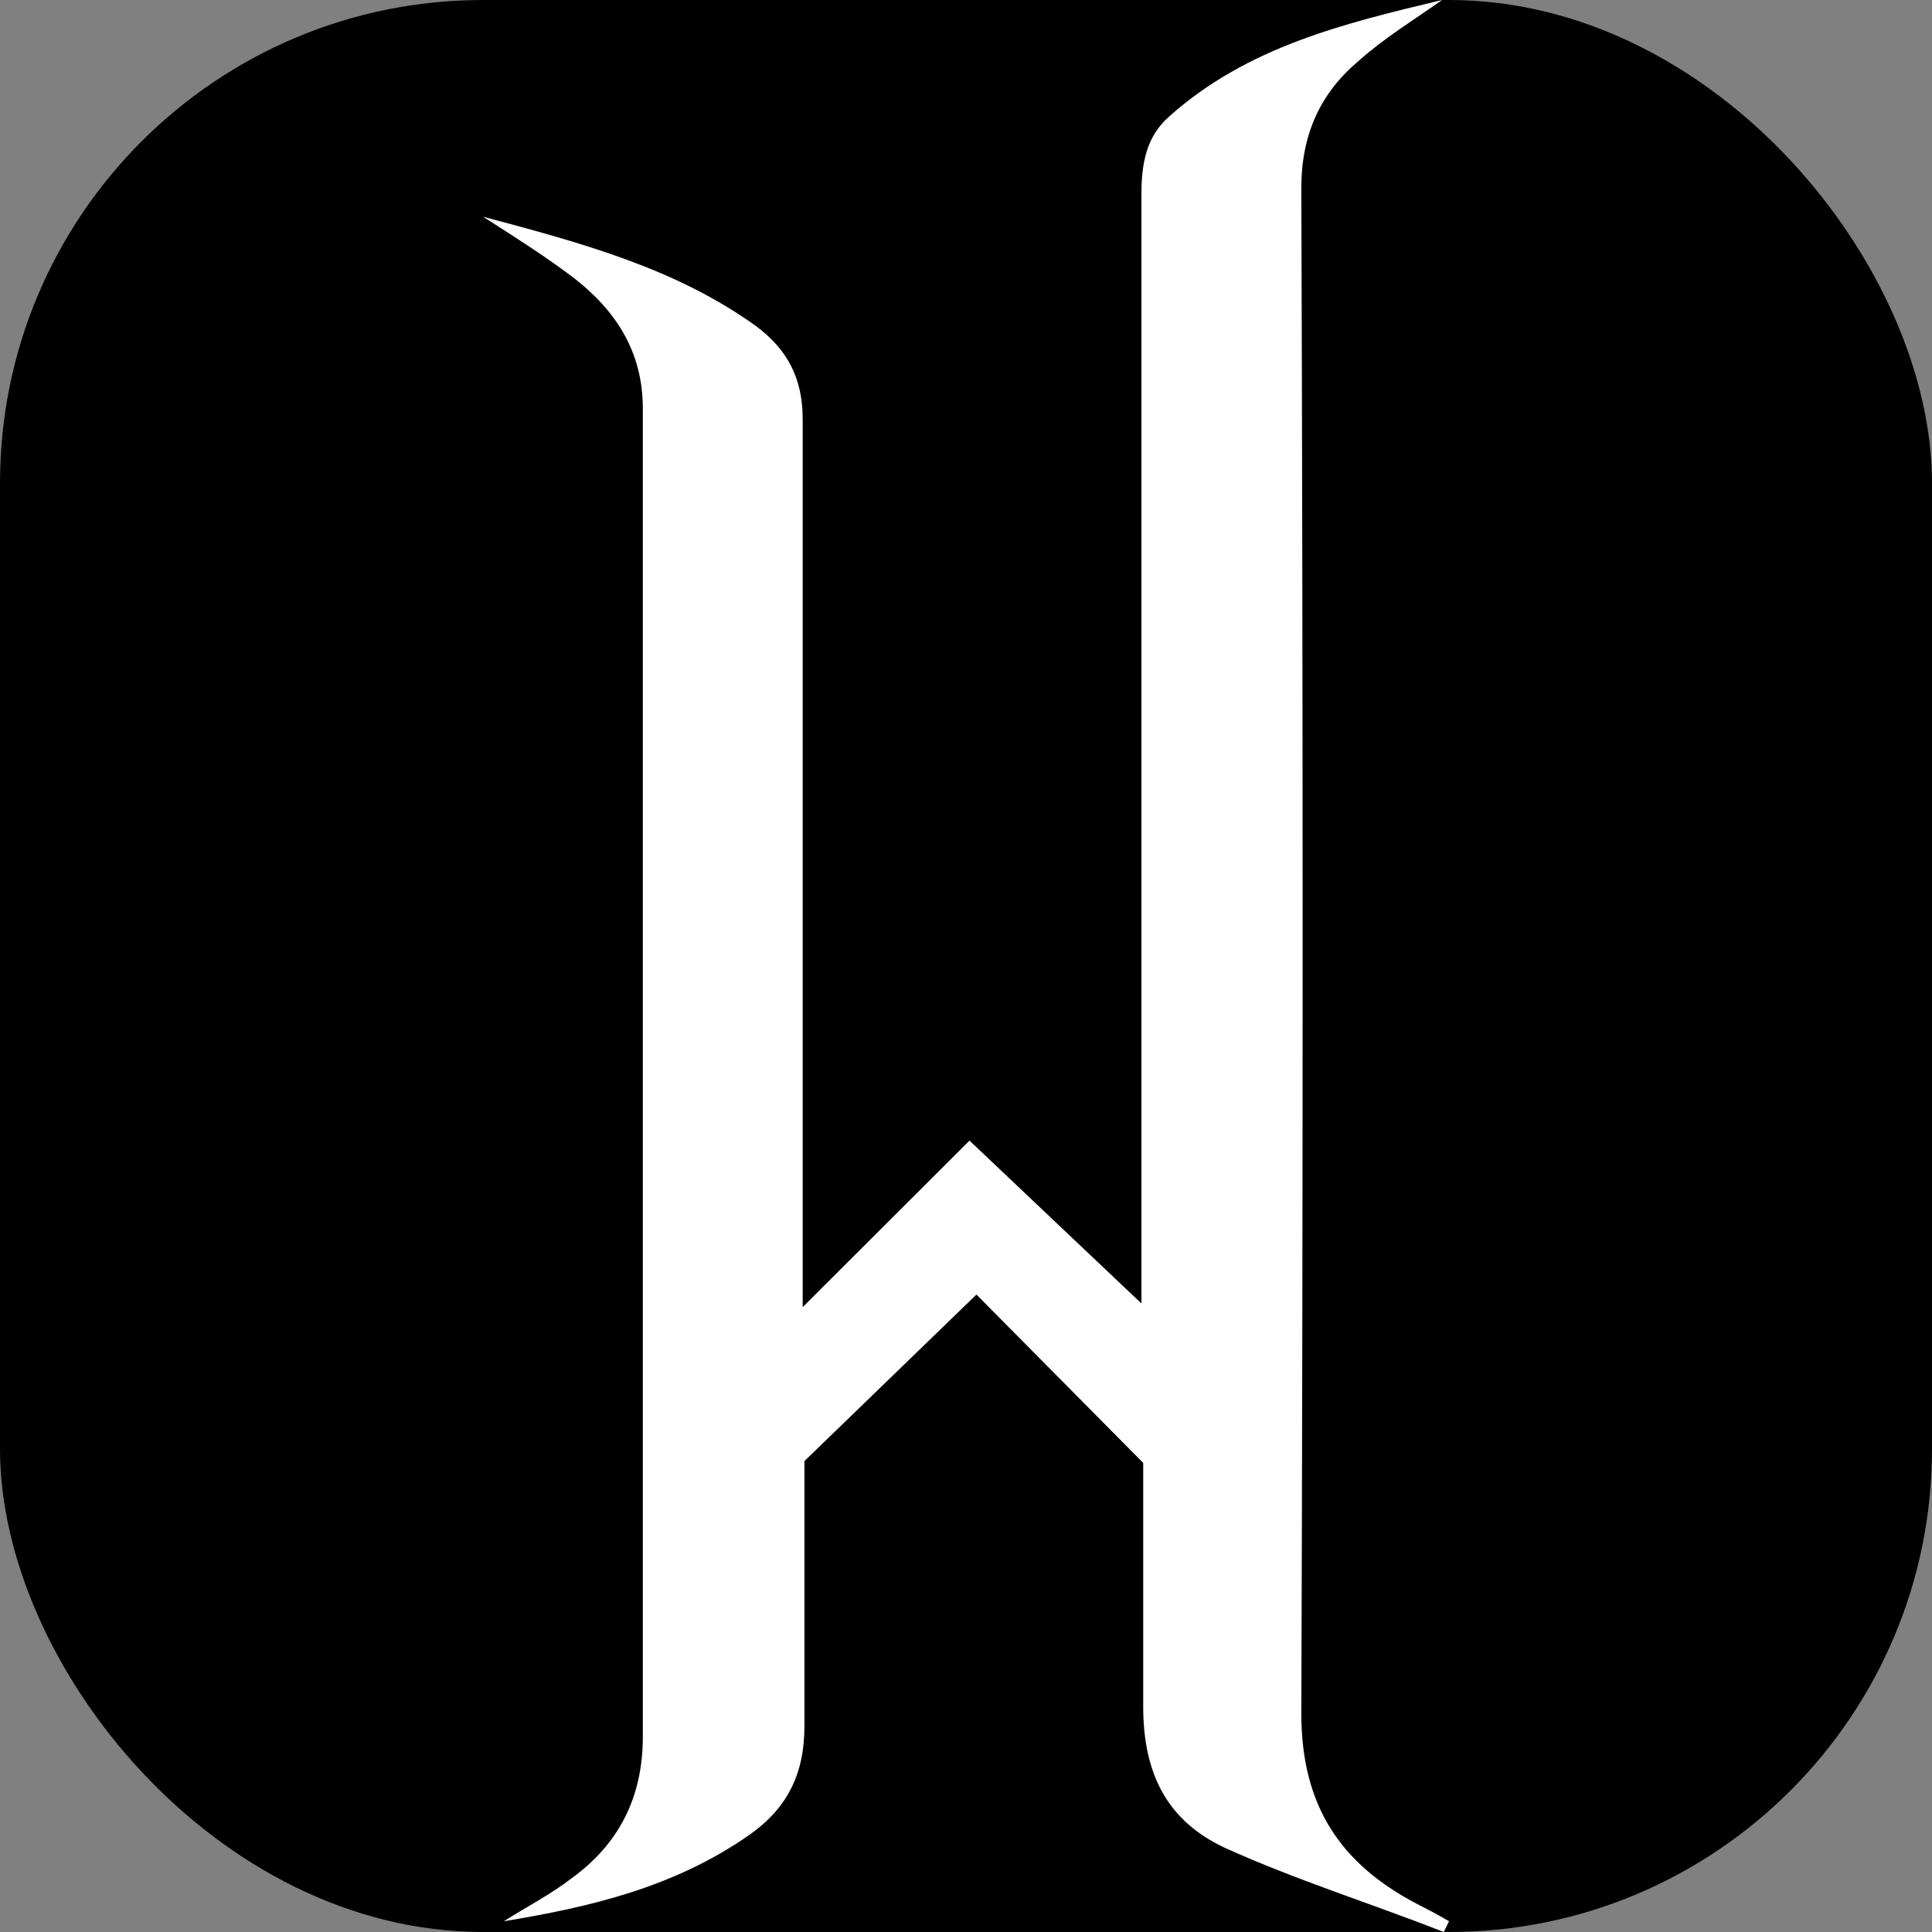
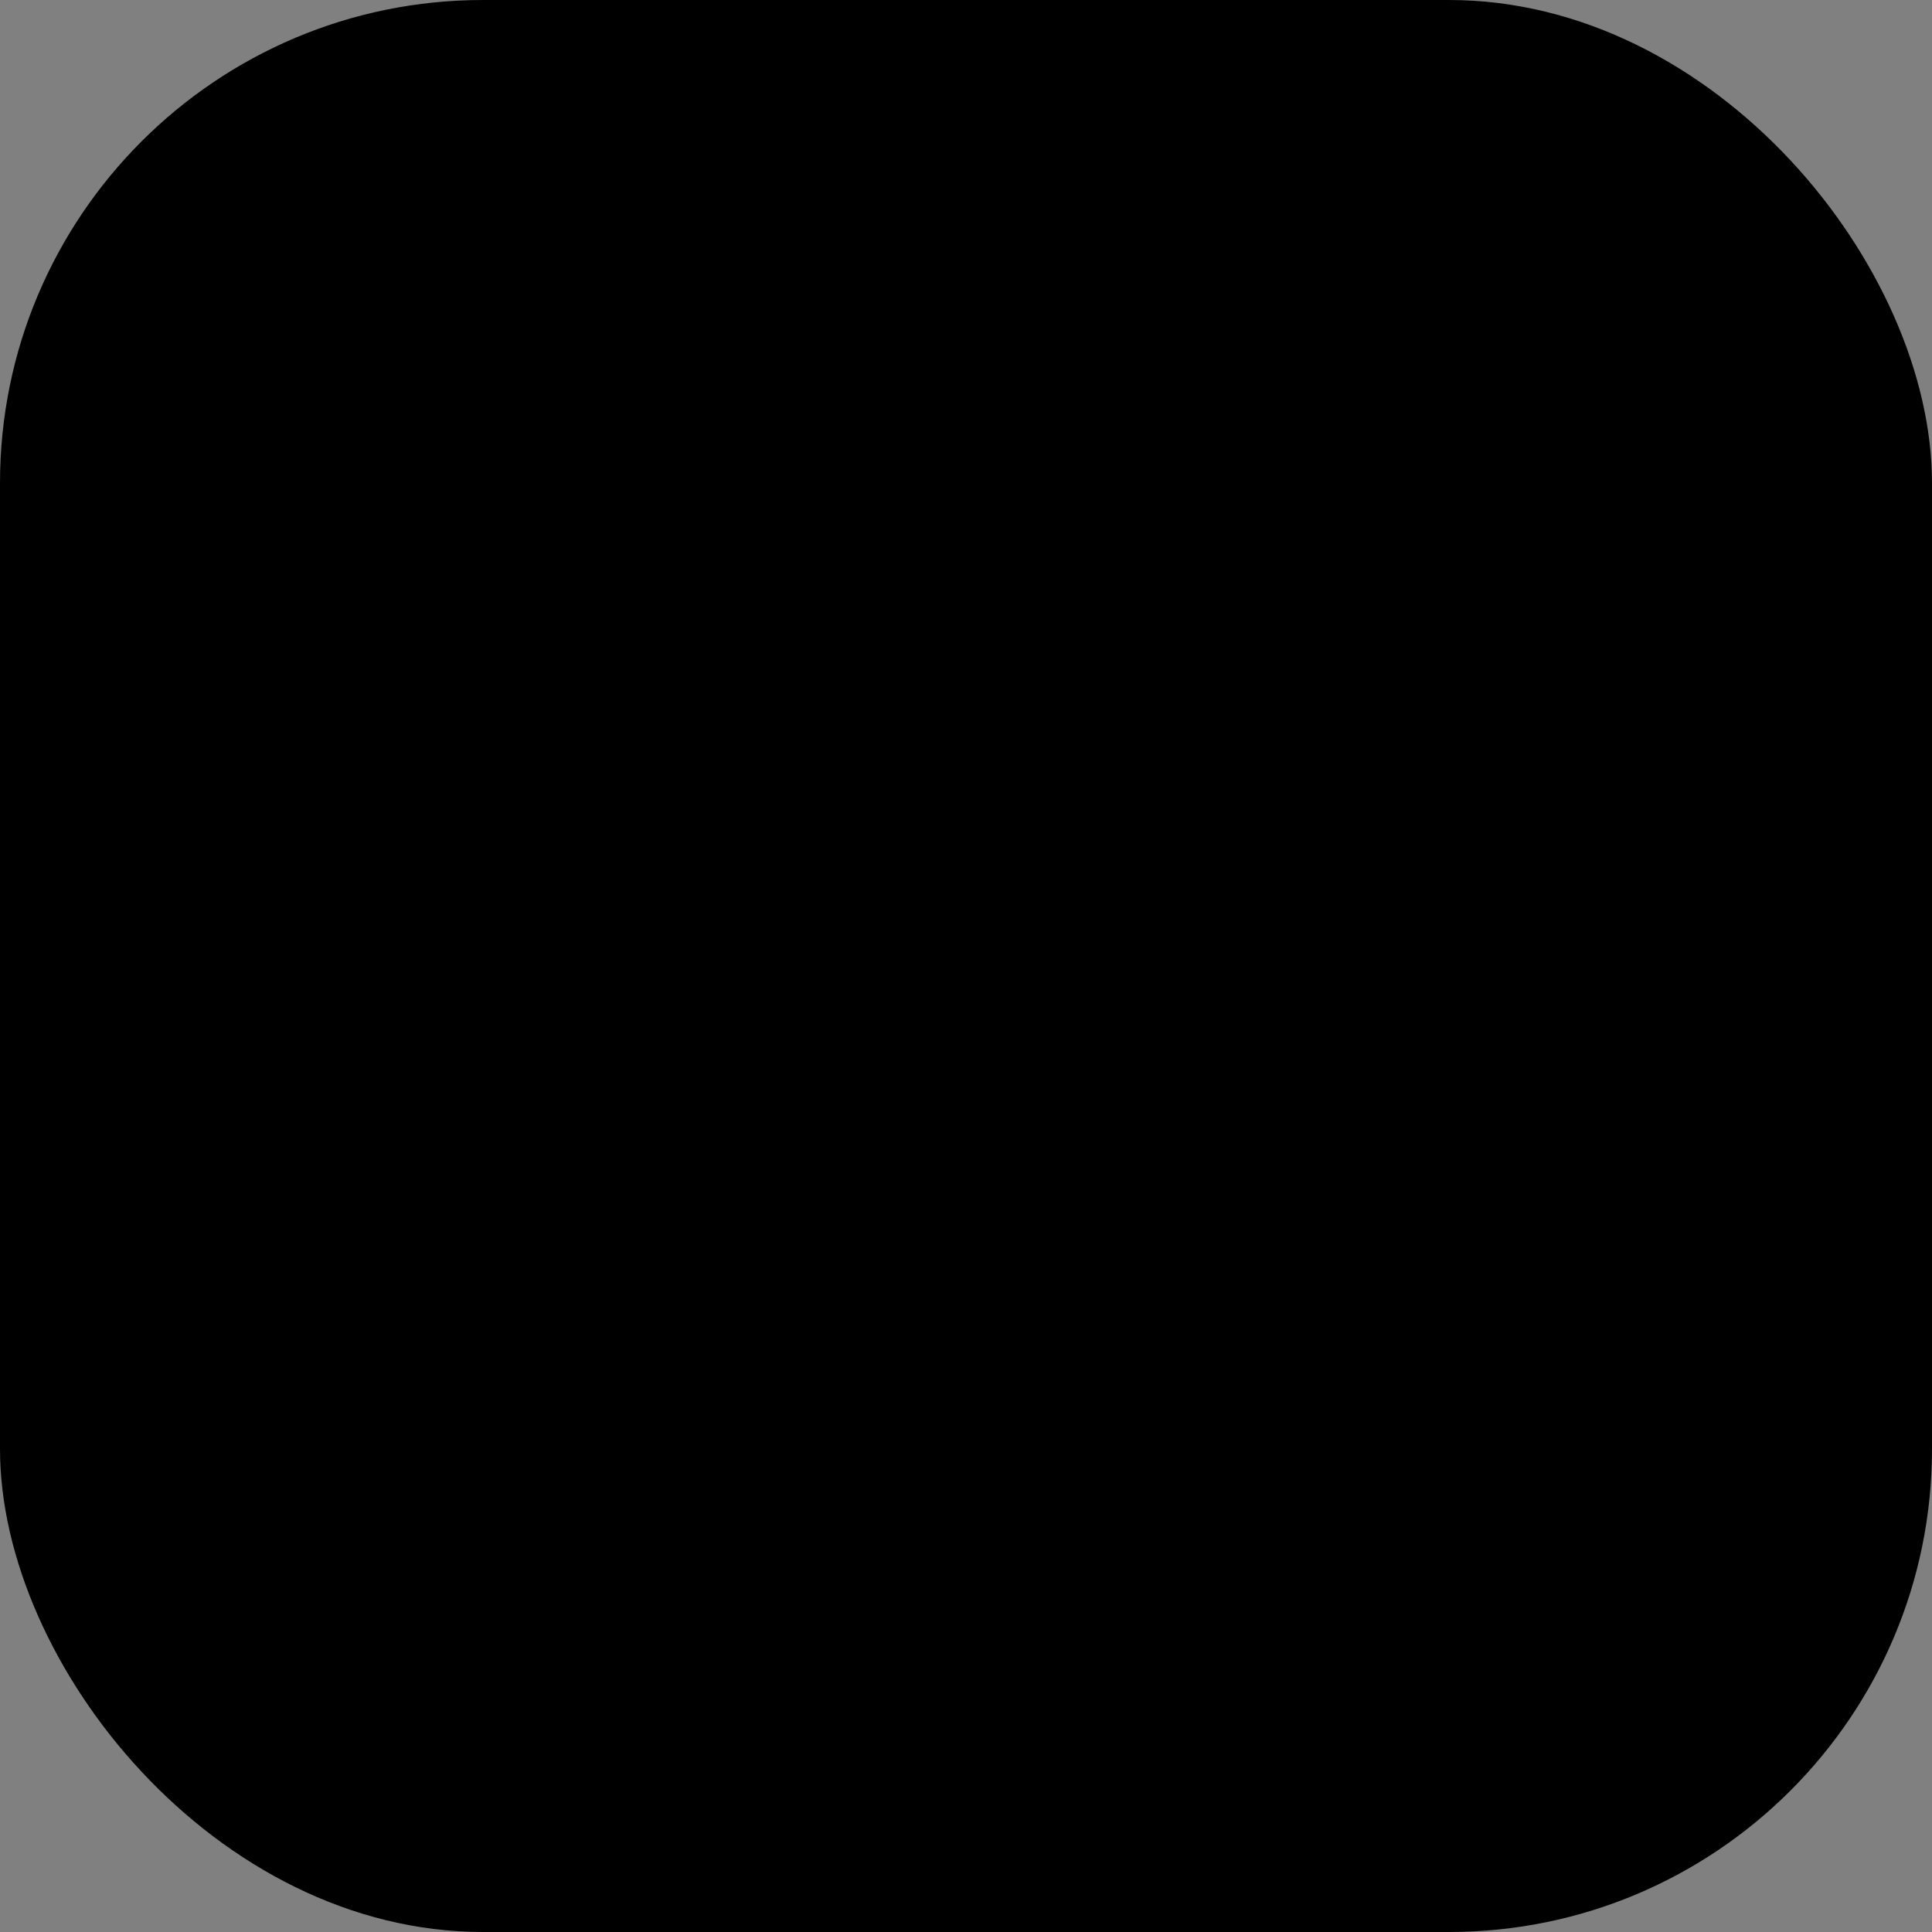
<svg xmlns="http://www.w3.org/2000/svg" version="1.1" width="1000" height="1000">
  <rect width="100%" height="100%" fill="#808080" stroke="none" />
  <g clip-path="url(#SvgjsClipPath1145)">
    <rect width="1000" height="1000" fill="#000000" />
    <g transform="matrix(31.25,0,0,31.25,250,0)">
      <svg version="1.1" width="16" height="32">
        <svg version="1.1" width="16" height="32">
          <svg width="16" height="32" viewBox="0 0 16 32" fill="none">
            <g clip-path="url(#clip0_2776_2725)">
-               <path d="M15.453 31.526C14.216 30.873 13.554 29.924 13.554 28.382C13.583 19.959 13.583 11.537 13.554 3.114C13.554 2.224 13.87 1.542 14.504 1.008C14.935 0.623 15.425 0.326 15.885 0C14.273 0.386 12.662 0.771 11.367 1.928C10.993 2.254 10.906 2.699 10.906 3.203C10.906 9.342 10.906 15.481 10.906 21.59L8.058 18.892L5.295 21.65C5.295 16.756 5.295 11.833 5.295 6.94C5.295 6.258 5.036 5.783 4.518 5.398C3.194 4.449 1.669 4.033 0 3.589C0.604 3.974 1.065 4.271 1.496 4.597C2.187 5.131 2.647 5.813 2.647 6.762C2.647 14.087 2.647 21.442 2.647 28.767C2.647 29.776 2.245 30.547 1.468 31.11C1.122 31.377 0.719 31.585 0.345 31.822C1.784 31.585 3.165 31.259 4.403 30.398C5.036 29.954 5.324 29.39 5.324 28.589C5.324 27.136 5.324 25.653 5.324 24.2L8.173 21.442L10.935 24.23C10.935 25.564 10.935 26.929 10.935 28.263C10.935 29.39 11.338 30.161 12.288 30.606C13.468 31.14 14.705 31.526 15.914 32C15.942 31.941 15.971 31.881 16 31.822C15.799 31.703 15.626 31.614 15.453 31.526Z" fill="white" />
-             </g>
+               </g>
            <defs>
              <clipPath id="SvgjsClipPath1181">
-                 <rect width="16" height="32" fill="white" />
-               </clipPath>
+                 </clipPath>
              <clipPath id="SvgjsClipPath1145">
                <rect width="1000" height="1000" x="0" y="0" rx="250" ry="250" />
              </clipPath>
            </defs>
          </svg>
          <style>@media (prefers-color-scheme: light) { :root { filter: none; } }
@media (prefers-color-scheme: dark) { :root { filter: none; } }
</style>
        </svg>
      </svg>
    </g>
  </g>
</svg>